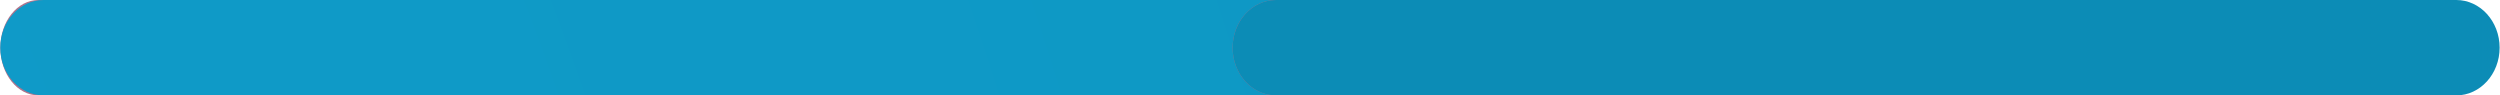
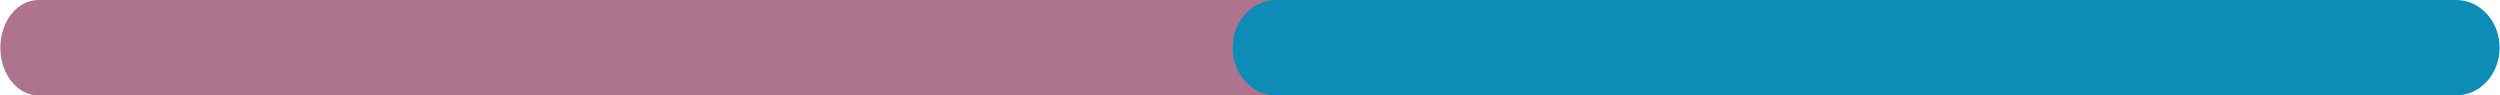
<svg xmlns="http://www.w3.org/2000/svg" xml:space="preserve" width="32.154mm" height="1.227mm" style="shape-rendering:geometricPrecision; text-rendering:geometricPrecision; image-rendering:optimizeQuality; fill-rule:evenodd; clip-rule:evenodd" viewBox="0 0 4846.7 185">
  <defs>
    <style type="text/css">  .fil0 {fill:#AE748D;fill-rule:nonzero} .fil2 {fill:url(#id0)} .fil1 {fill:url(#id1)}  </style>
    <radialGradient id="id0" gradientUnits="userSpaceOnUse" gradientTransform="matrix(12.046 -0 -0 -10.959 71578 28316)" cx="-6480" cy="2367.7" r="1940.9" fx="-6480" fy="2367.7">
      <stop offset="0" style="stop-opacity:1; stop-color:#A46B84" />
      <stop offset="0.012" style="stop-opacity:1; stop-color:#0C8CB6" />
      <stop offset="1" style="stop-opacity:1; stop-color:#0C8CB6" />
    </radialGradient>
    <radialGradient id="id1" gradientUnits="userSpaceOnUse" gradientTransform="matrix(6.107 -0 -0 -5.556 33165 15522)" cx="-6494.5" cy="2367.7" r="3828.7" fx="-6494.5" fy="2367.7">
      <stop offset="0" style="stop-opacity:1; stop-color:#10A0CF" />
      <stop offset="1" style="stop-opacity:1; stop-color:#0C8DB6" />
    </radialGradient>
  </defs>
  <g id="Слой_x0020_1">
    <g id="_2476659072128">
-       <path class="fil0" d="M73.7 185l4096.1 0c40.7,0 73.7,-41.4 73.7,-92.5 0,-51.1 -33,-92.5 -73.7,-92.5l-4096.1 0c-40.7,0 -73.7,41.4 -73.7,92.5 0,51.1 33,92.5 73.7,92.5z" />
-       <path class="fil1" d="M2473.8 185l-2389.7 0c-46.5,0 -84.2,-41.4 -84.2,-92.5 0,-51.1 37.7,-92.5 84.2,-92.5l4678.4 0c46.5,0 84.1,41.4 84.1,92.5l0 0c0,-51.1 -37.7,-92.5 -84.1,-92.5l-2288.7 0c-46.5,0 -84.1,41.4 -84.1,92.5 0,51.1 37.7,92.5 84.1,92.5z" />
+       <path class="fil0" d="M73.7 185l4096.1 0c40.7,0 73.7,-41.4 73.7,-92.5 0,-51.1 -33,-92.5 -73.7,-92.5l-4096.1 0c-40.7,0 -73.7,41.4 -73.7,92.5 0,51.1 33,92.5 73.7,92.5" />
      <path class="fil2" d="M4762.5 185l-2288.7 0c-46.5,0 -84.1,-41.4 -84.1,-92.5 0,-51.1 37.7,-92.5 84.1,-92.5l2288.7 0c46.5,0 84.1,41.4 84.1,92.5 0,51.1 -37.7,92.5 -84.1,92.5z" />
    </g>
  </g>
</svg>